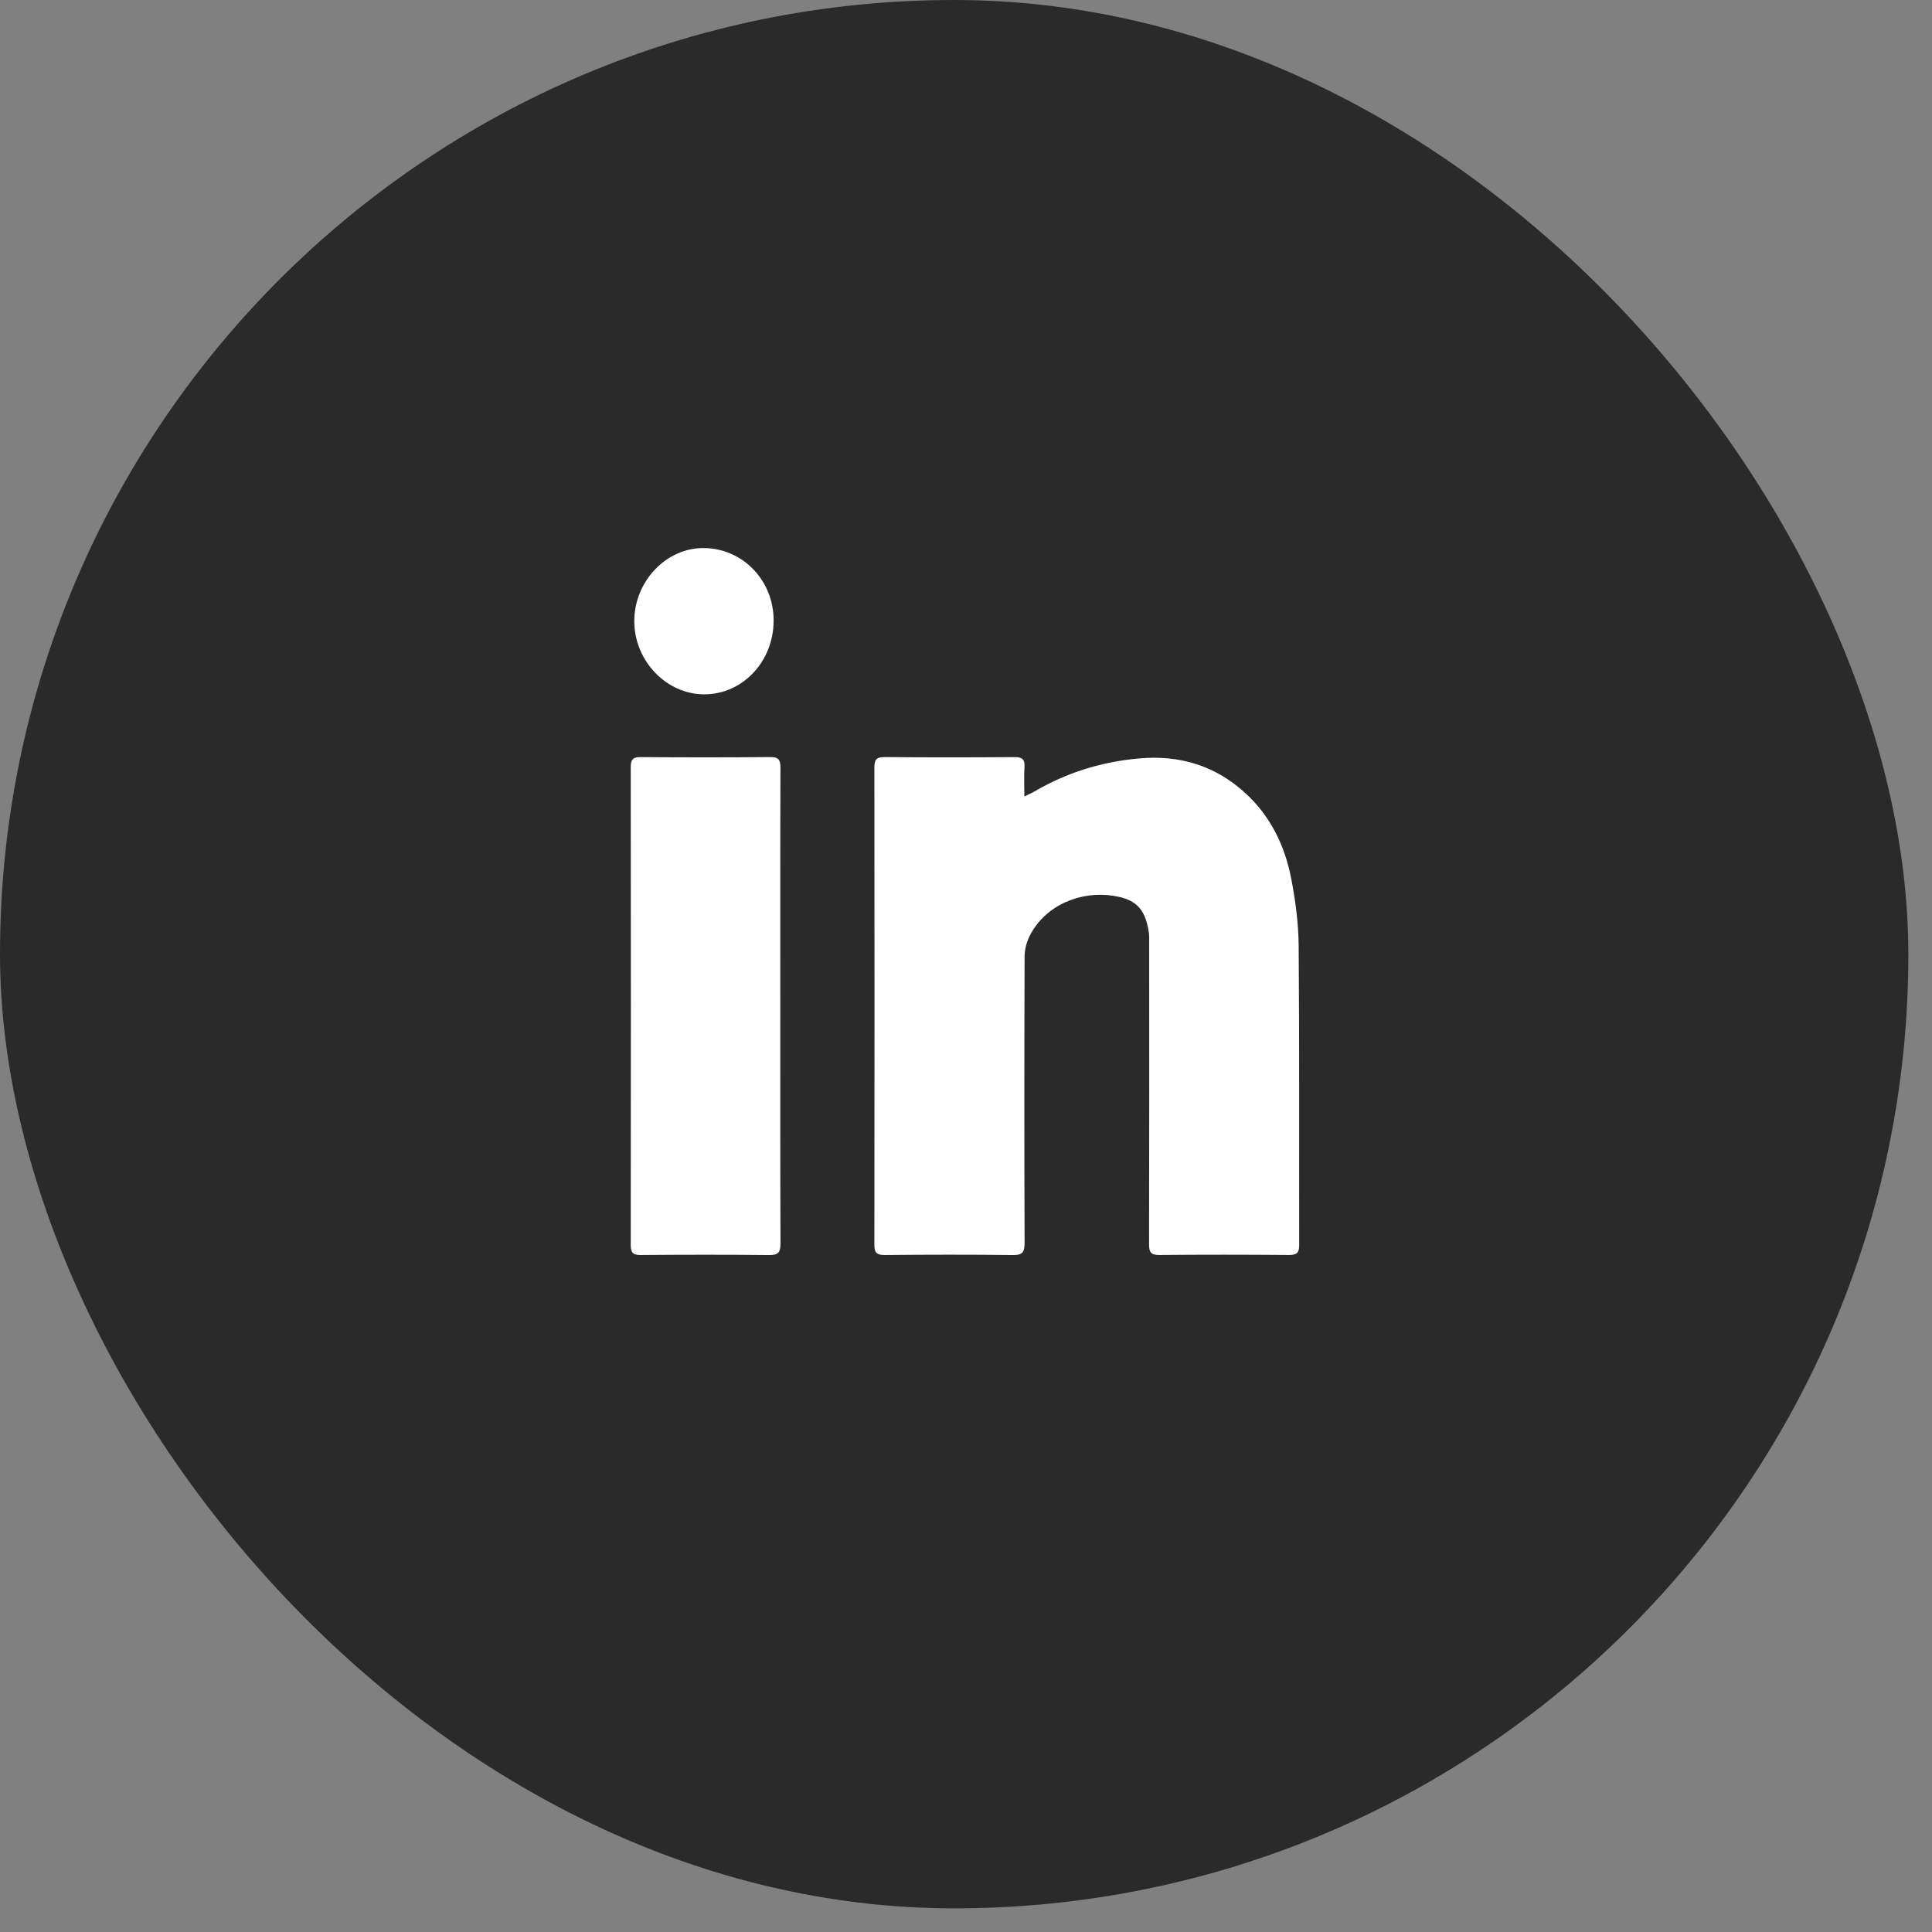
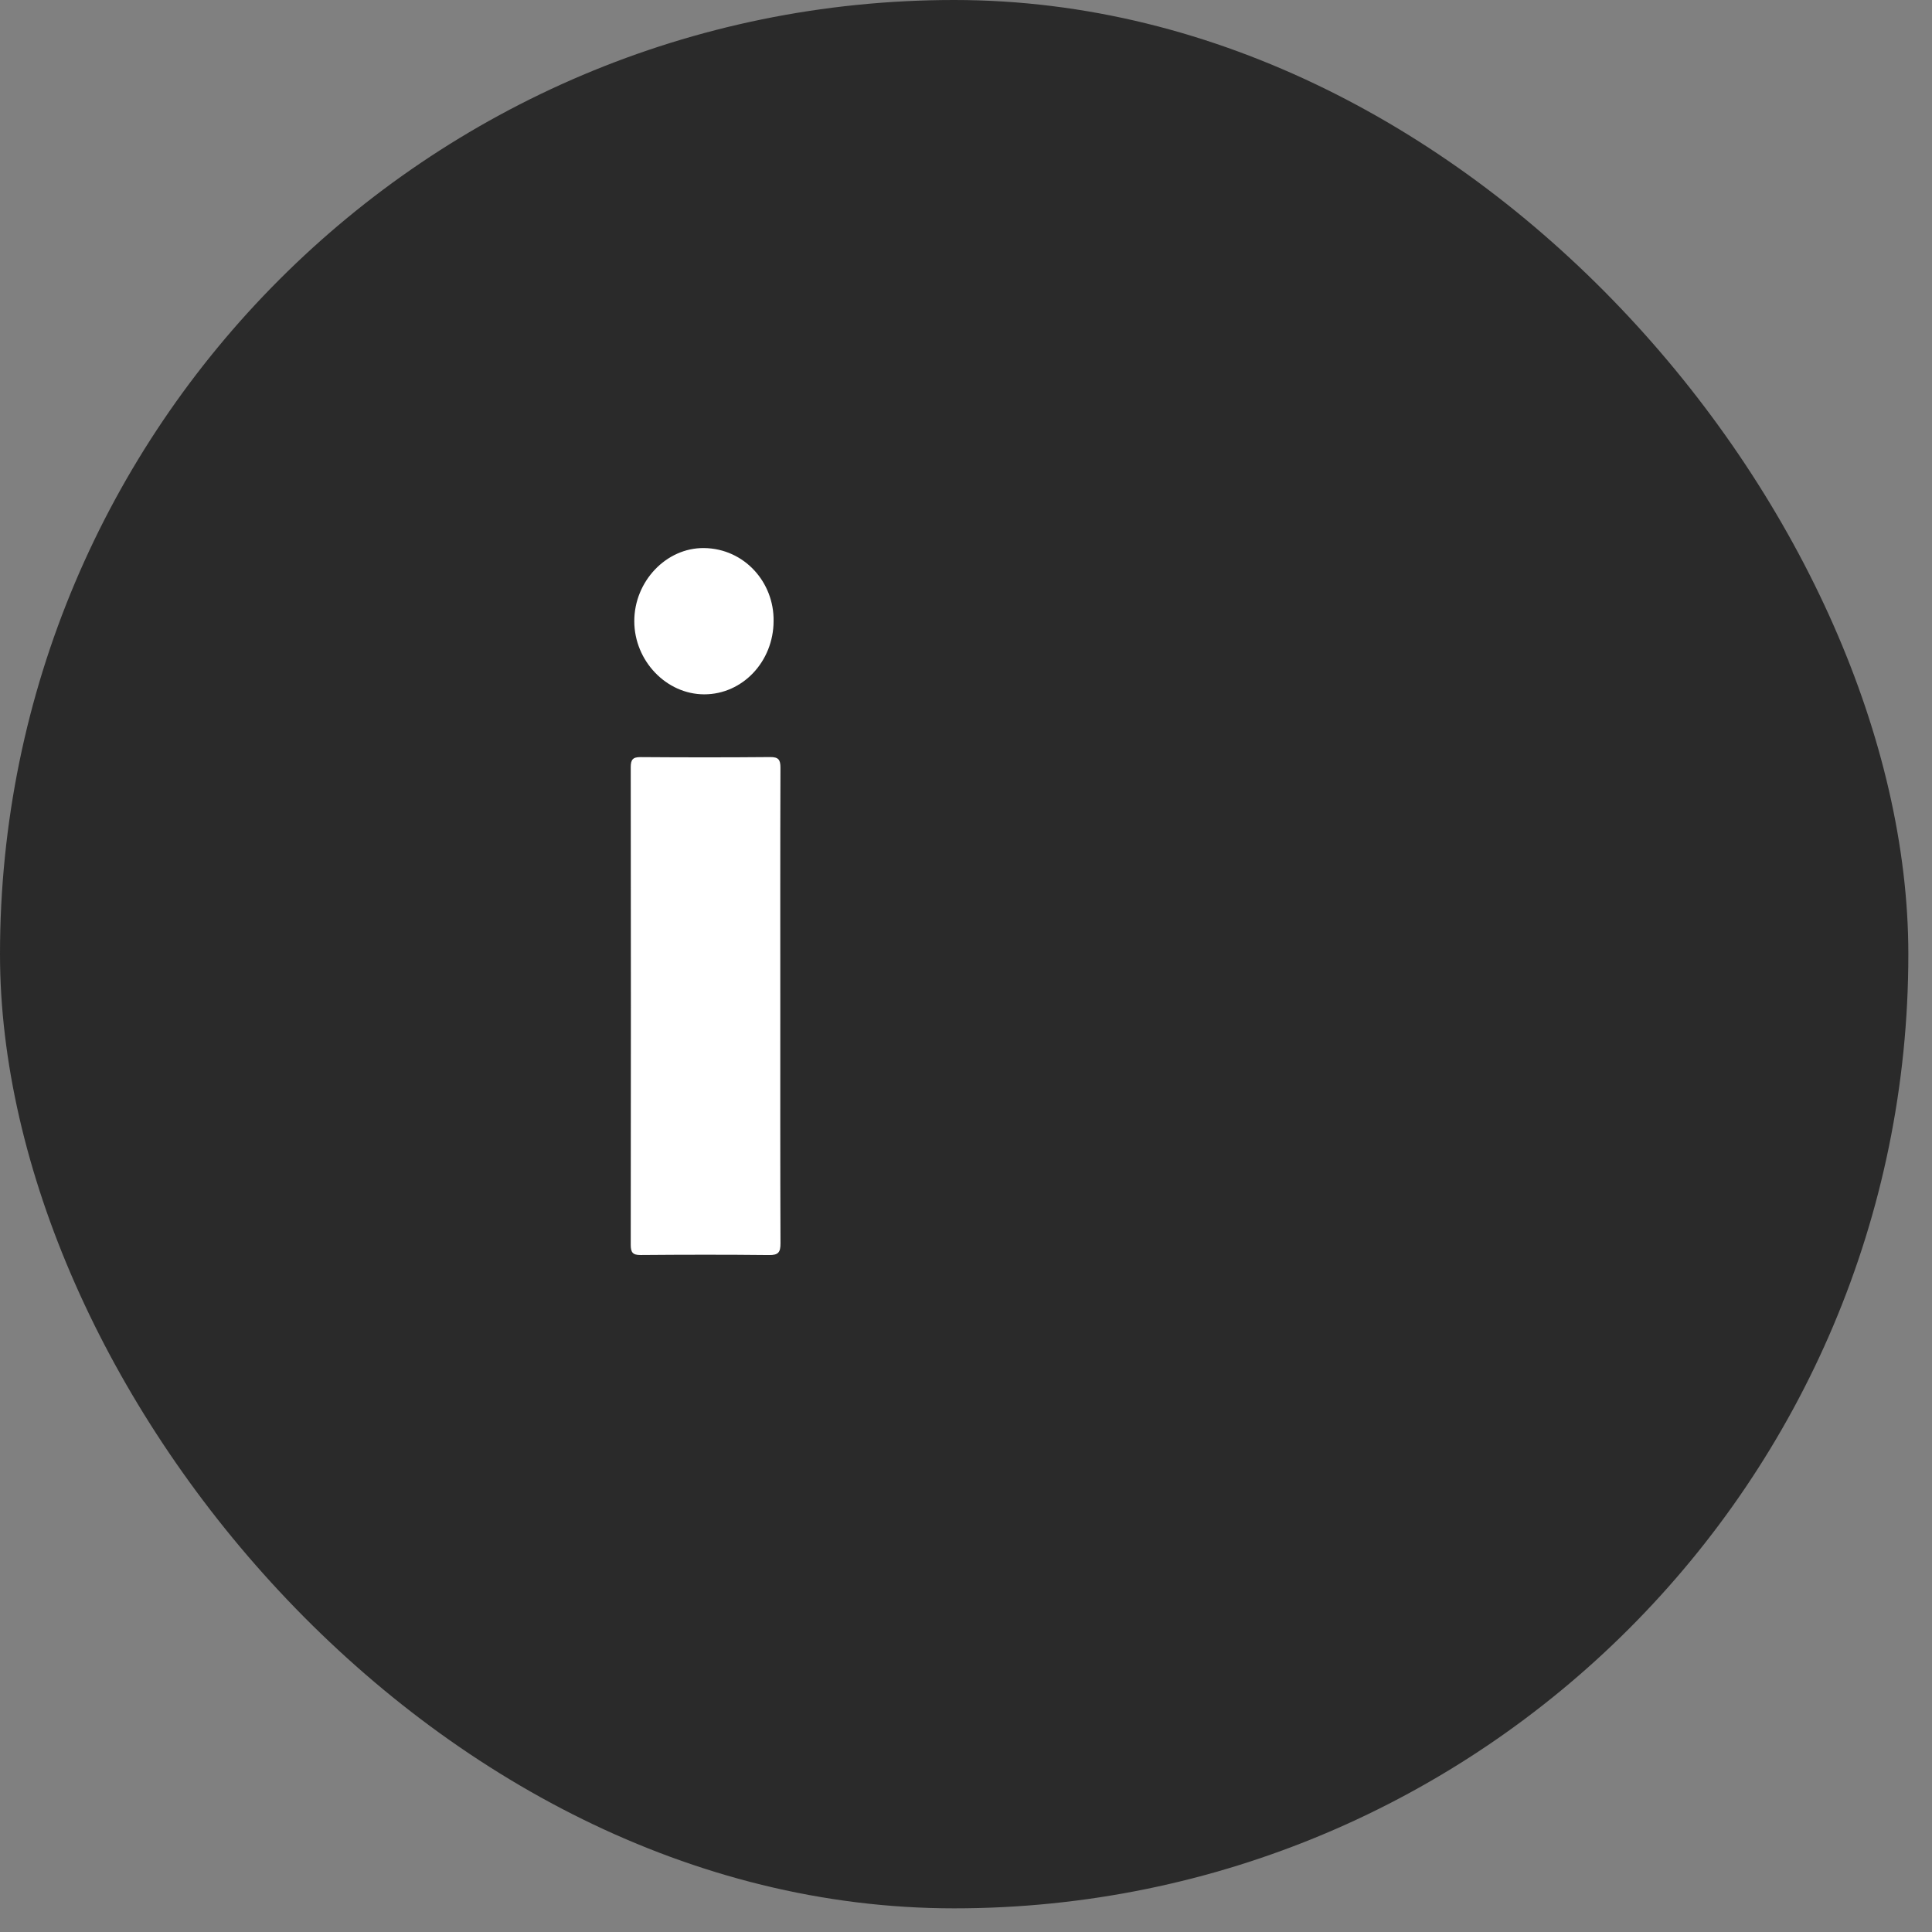
<svg xmlns="http://www.w3.org/2000/svg" width="49" height="49" viewBox="0 0 49 49" fill="none">
  <rect x="0" y="0" width="49" height="49" fill="#808080" stroke="none" />
  <rect width="48.4" height="48.4" rx="24.2" fill="#2A2A2A" />
-   <path d="M25.98 20.201C26.092 20.145 26.163 20.116 26.228 20.078C27.05 19.597 27.929 19.322 28.883 19.236C29.928 19.142 30.832 19.42 31.599 20.128C32.223 20.704 32.583 21.445 32.745 22.267C32.855 22.83 32.932 23.41 32.937 23.982C32.958 26.512 32.945 29.042 32.951 31.572C32.951 31.767 32.897 31.83 32.697 31.829C31.6 31.82 30.503 31.819 29.406 31.829C29.192 31.831 29.142 31.761 29.143 31.557C29.149 29.019 29.147 26.481 29.146 23.944C29.146 23.833 29.151 23.72 29.132 23.612C29.035 23.047 28.814 22.812 28.248 22.721C27.42 22.587 26.512 22.946 26.112 23.743C26.034 23.899 25.986 24.089 25.986 24.263C25.978 26.682 25.977 29.1 25.986 31.519C25.987 31.752 25.939 31.834 25.689 31.831C24.607 31.817 23.525 31.82 22.444 31.83C22.237 31.832 22.175 31.773 22.176 31.562C22.181 27.534 22.181 23.505 22.176 19.476C22.176 19.275 22.219 19.199 22.436 19.201C23.533 19.212 24.631 19.21 25.728 19.202C25.922 19.201 25.997 19.255 25.983 19.457C25.968 19.69 25.98 19.925 25.98 20.201V20.201Z" fill="white" />
  <path d="M19.79 25.54C19.79 27.538 19.787 29.537 19.795 31.536C19.796 31.762 19.738 31.834 19.507 31.831C18.421 31.819 17.335 31.821 16.249 31.83C16.048 31.832 15.997 31.765 15.997 31.571C16.002 27.534 16.002 23.497 15.997 19.46C15.997 19.266 16.049 19.2 16.249 19.202C17.343 19.21 18.437 19.211 19.531 19.201C19.742 19.199 19.795 19.266 19.794 19.472C19.787 21.495 19.79 23.517 19.79 25.54V25.54Z" fill="white" />
  <path d="M19.62 15.751C19.618 16.778 18.833 17.61 17.862 17.61C16.901 17.61 16.088 16.762 16.087 15.755C16.085 14.751 16.892 13.889 17.856 13.9C18.881 13.913 19.635 14.771 19.62 15.751V15.751Z" fill="white" />
</svg>